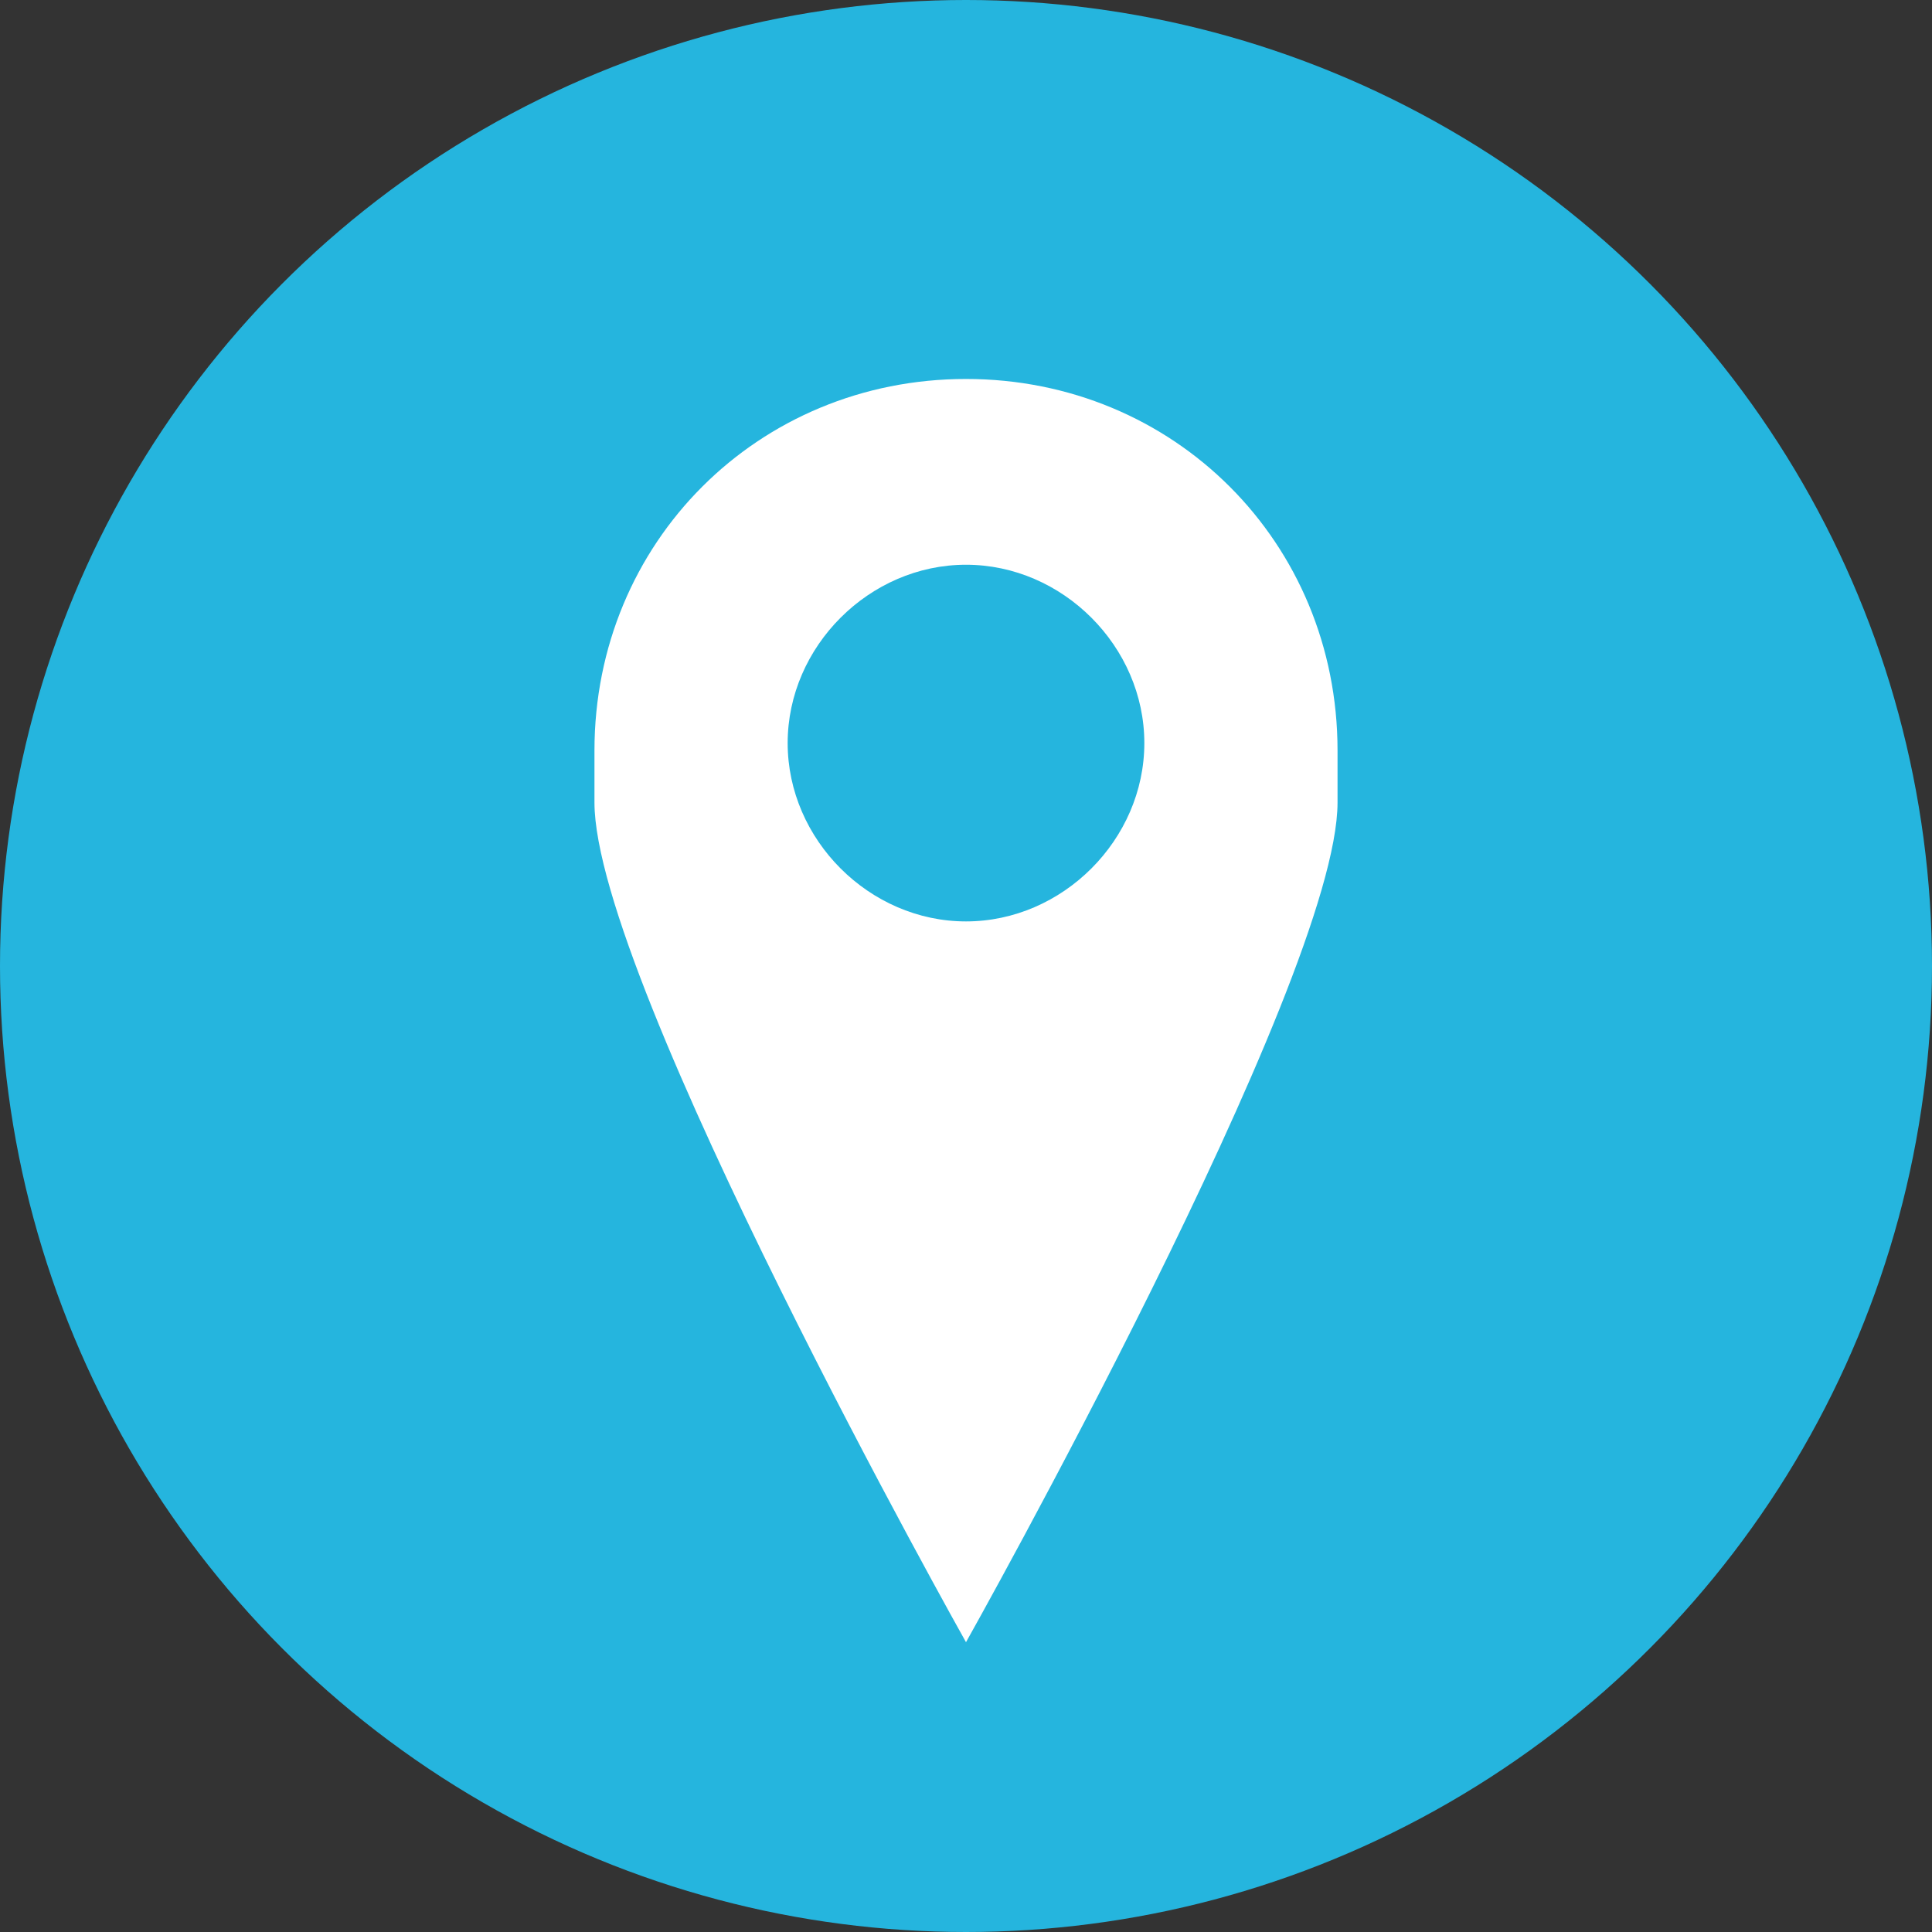
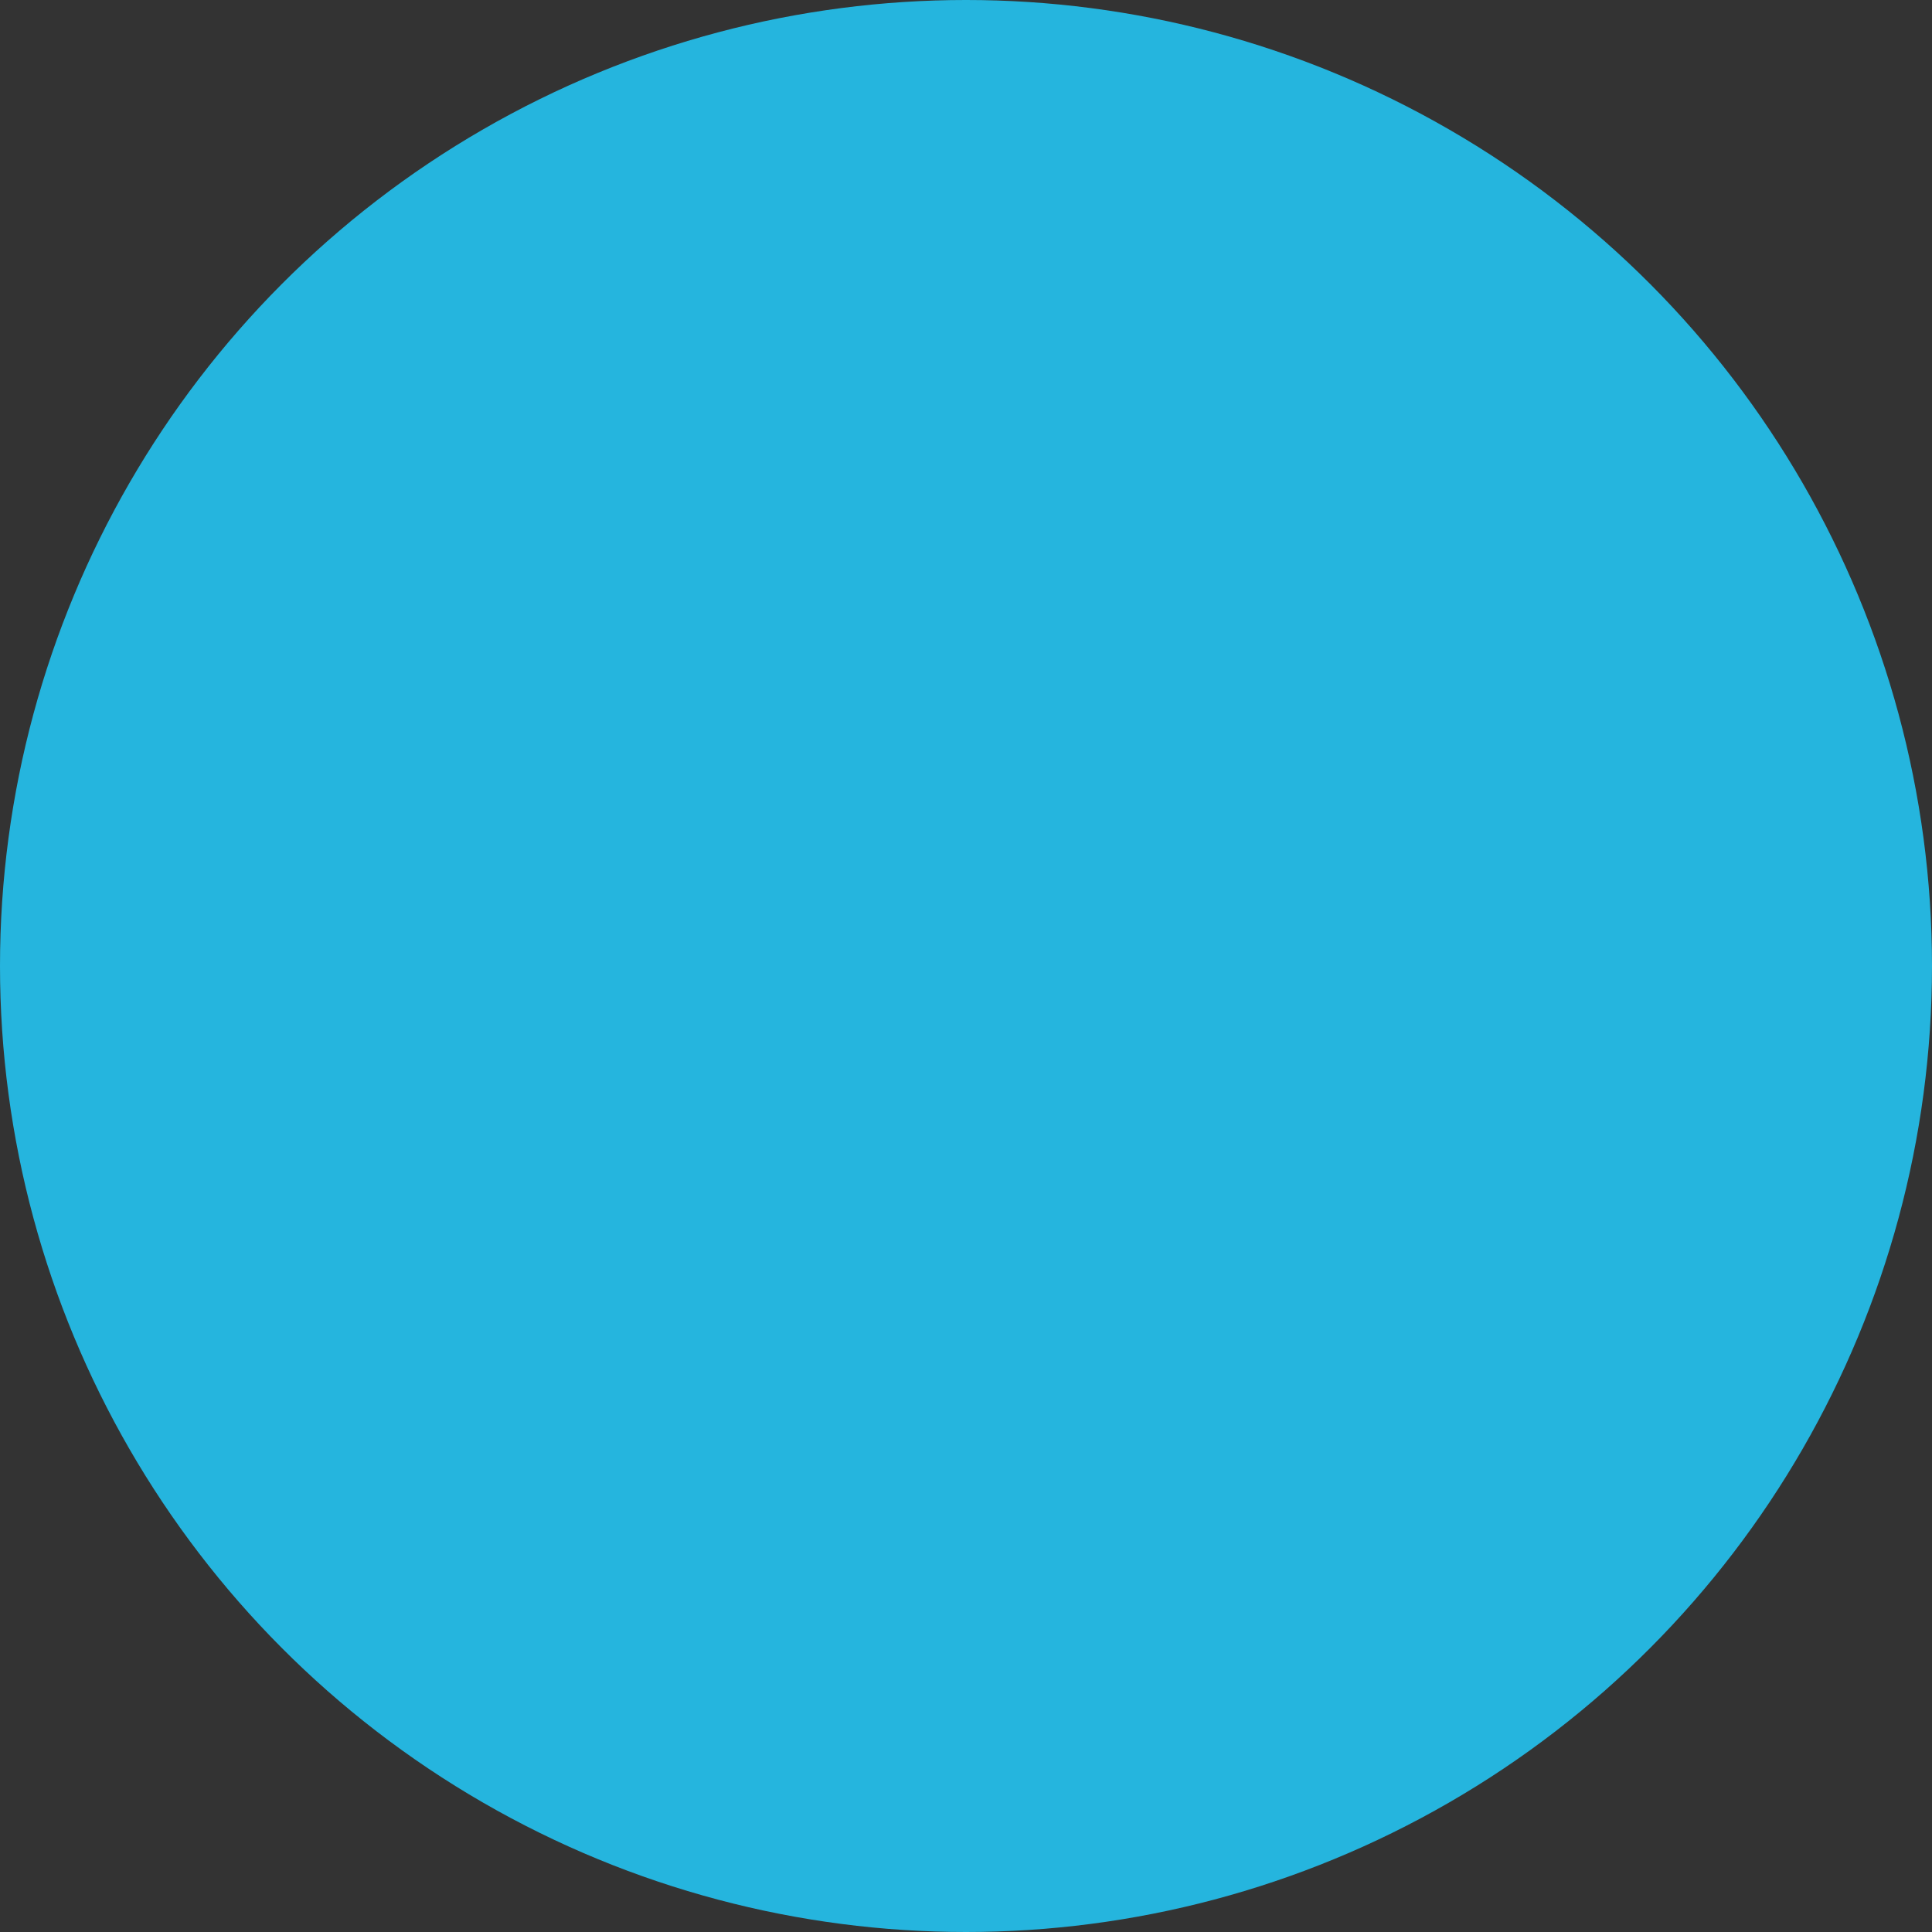
<svg xmlns="http://www.w3.org/2000/svg" version="1.1" id="Слой_1" x="0px" y="0px" width="26px" height="26px" viewBox="0 0 26 26" style="enable-background:new 0 0 26 26;" xml:space="preserve">
  <rect x="0" y="0" width="26" height="26" fill="#333333" stroke="none" />
  <style type="text/css">
	.st0{fill:#25B5DE;}
	.st1{fill:#FFFFFF;}
</style>
  <g>
    <circle class="st0" cx="13" cy="13" r="13" />
-     <path class="st1" d="M13,5.1L13,5.1c-2.8,0-5,2.2-5,5v0.7c0,2.4,5,11.3,5,11.3s5-8.9,5-11.3v-0.7C18,7.3,15.8,5.1,13,5.1z M13,12.4   c-1.3,0-2.4-1.1-2.4-2.4s1.1-2.4,2.4-2.4s2.4,1.1,2.4,2.4S14.3,12.4,13,12.4z" />
  </g>
</svg>